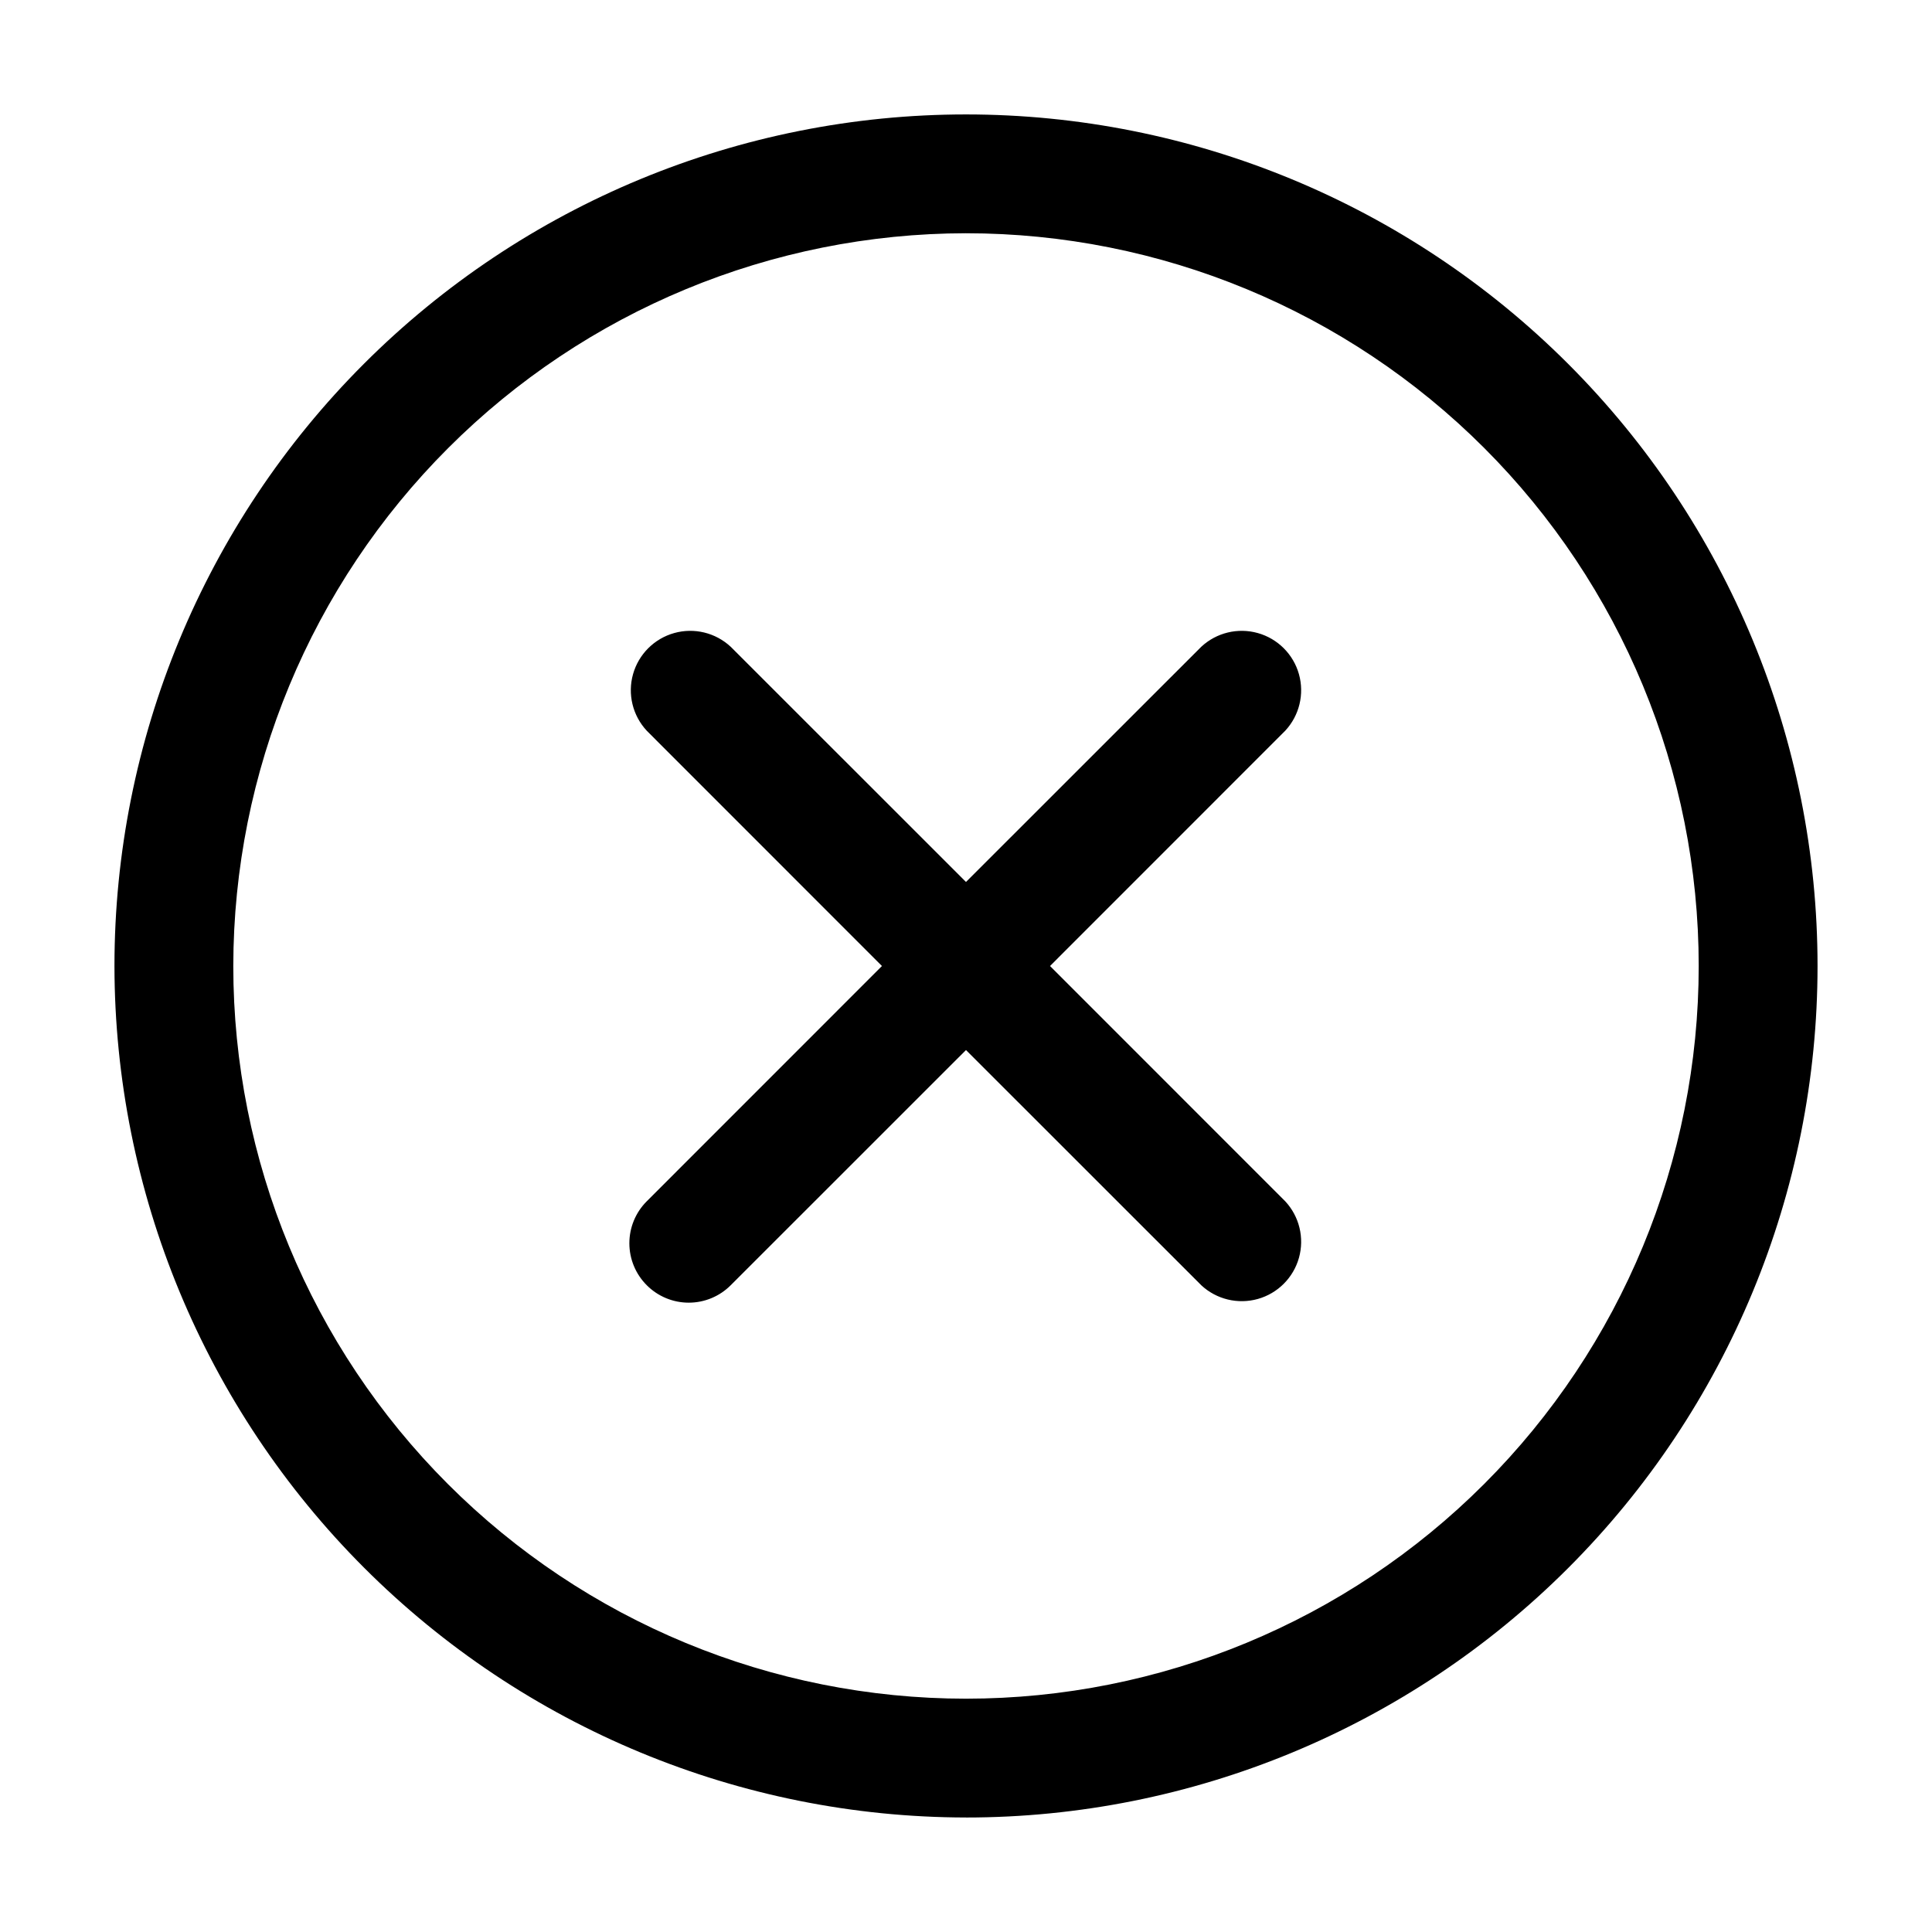
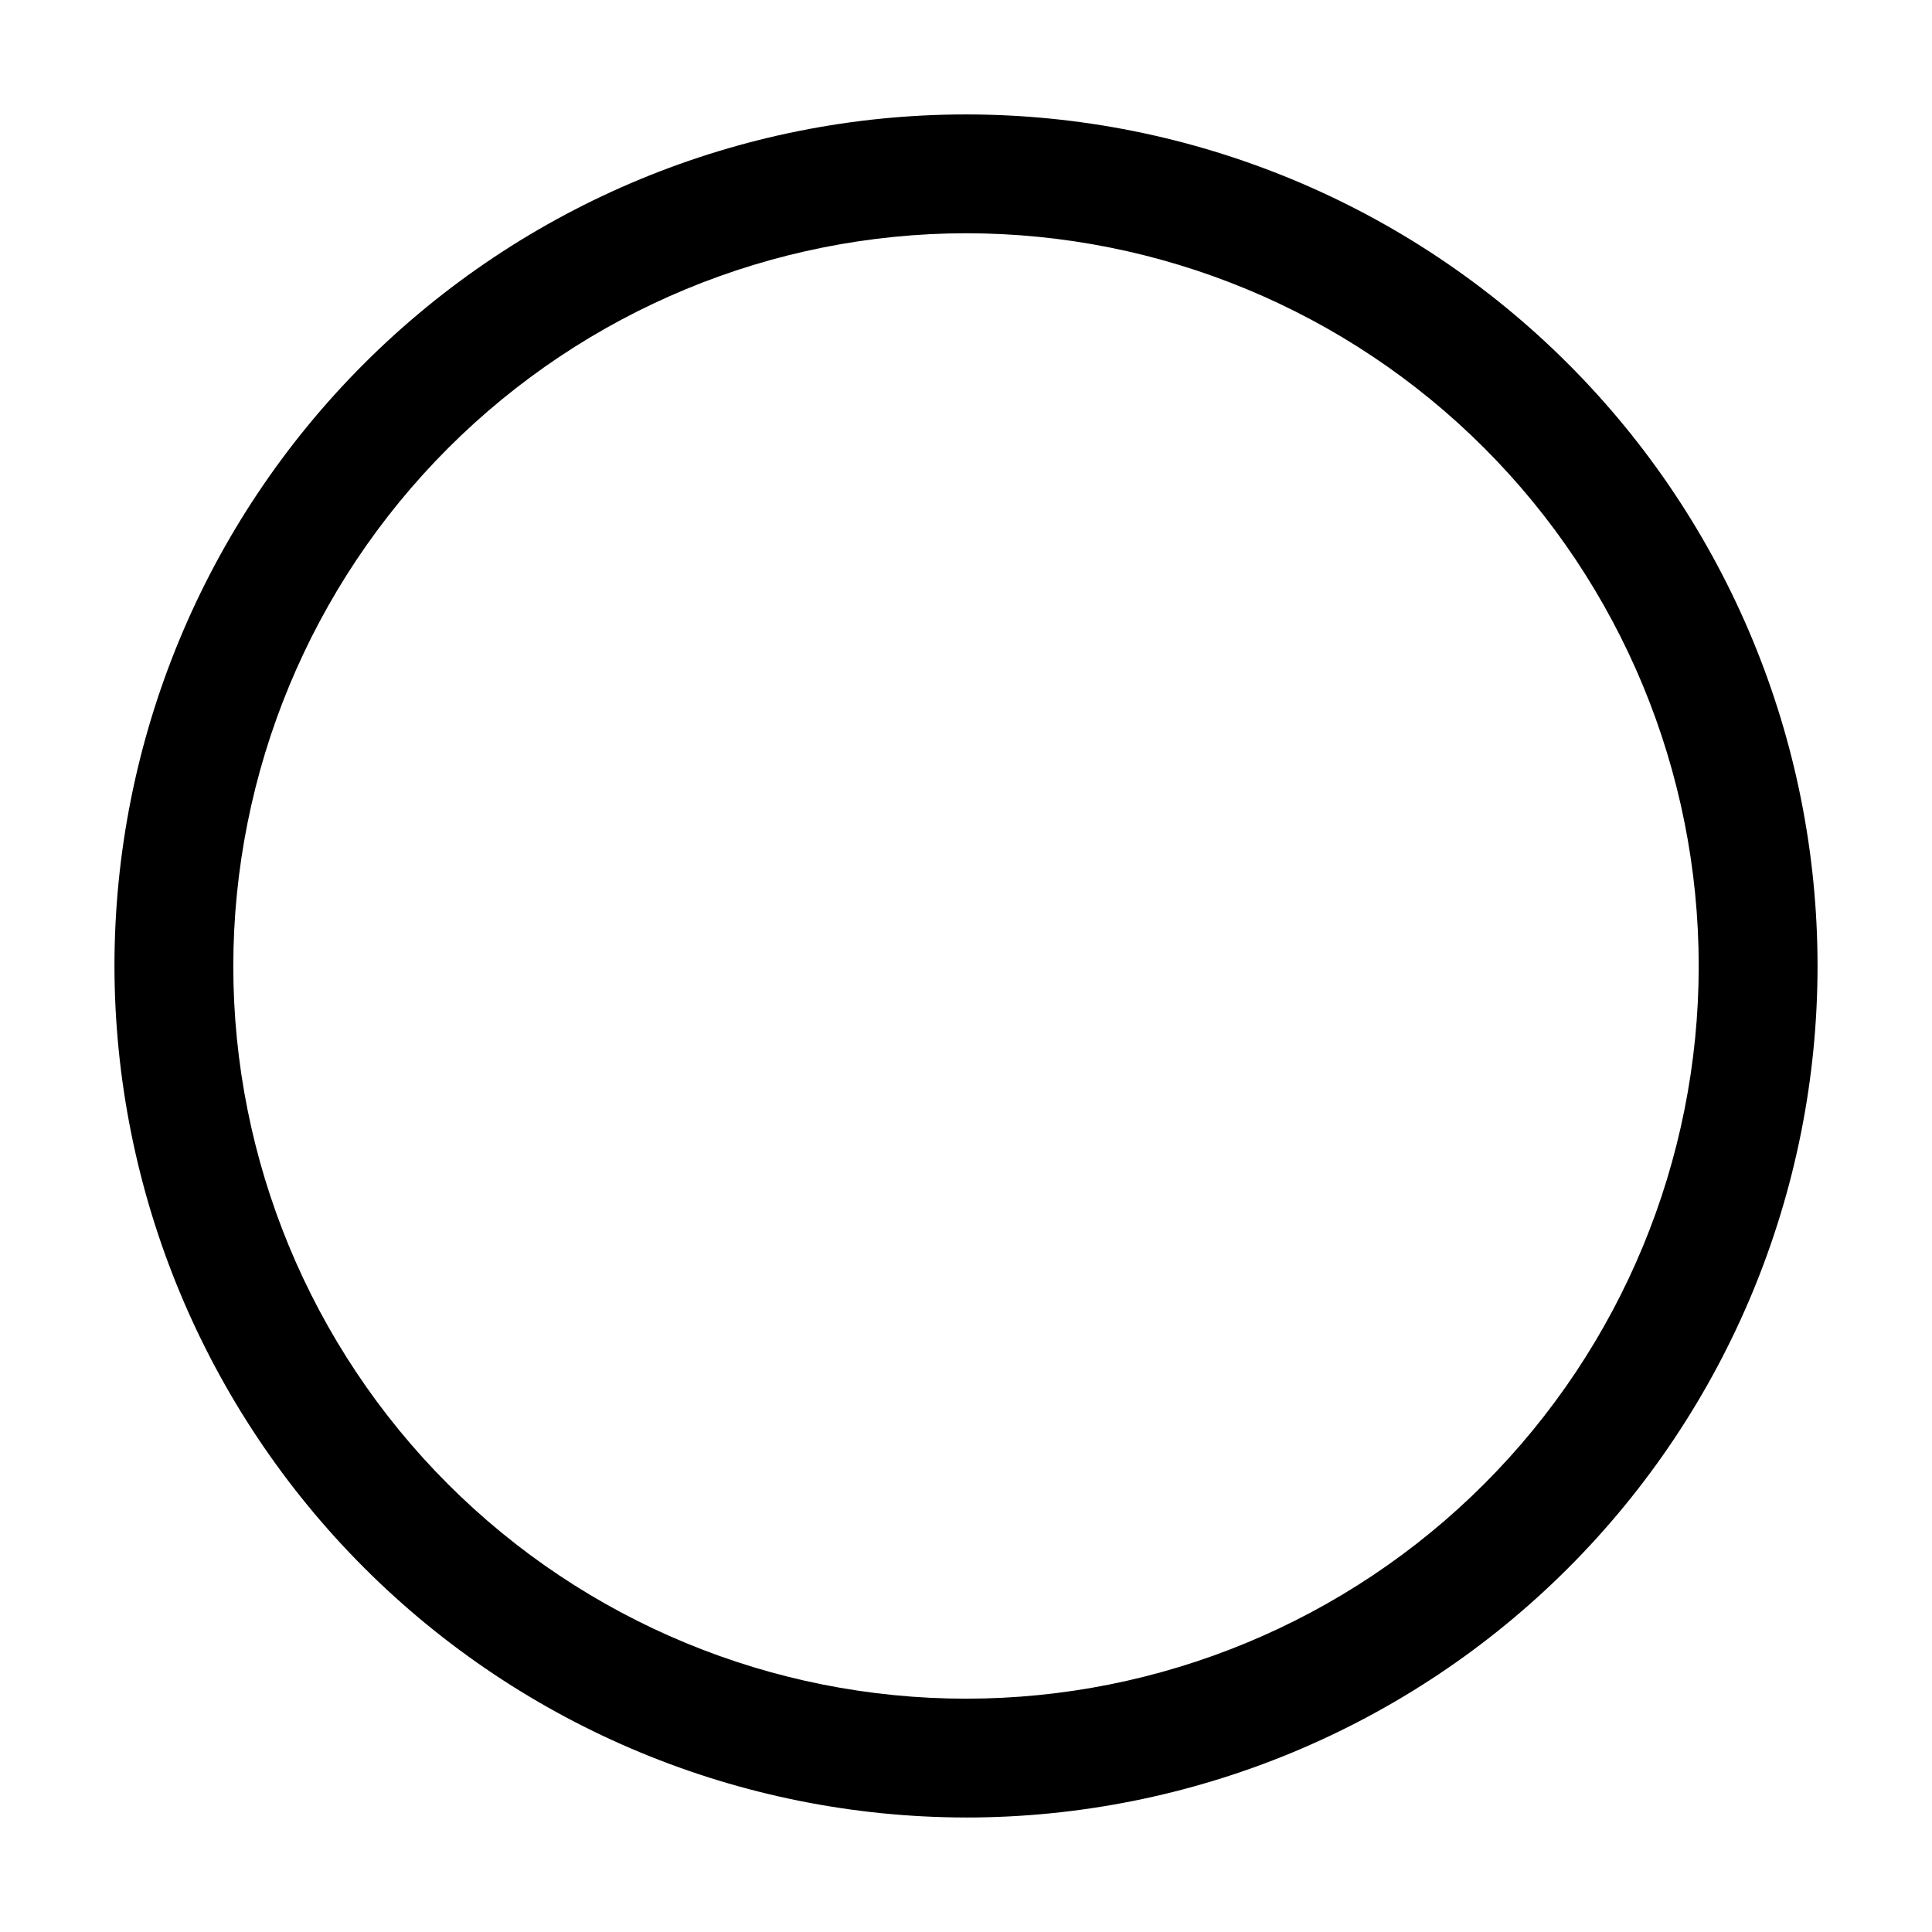
<svg xmlns="http://www.w3.org/2000/svg" fill="#000000" width="800px" height="800px" version="1.1" viewBox="144 144 512 512">
  <g>
    <path d="m400 625.66c59.848 0 117.25-23.777 159.57-66.098 42.32-42.32 66.098-99.719 66.098-159.57 0-59.852-23.777-117.25-66.098-159.57-42.32-42.32-99.719-66.098-159.57-66.098-59.852 0-117.25 23.777-159.57 66.098-42.32 42.32-66.098 99.719-66.098 159.57 0.07 59.828 23.863 117.19 66.172 159.49 42.305 42.309 99.664 66.105 159.5 66.172zm0-419.84v-0.004c51.496 0 100.89 20.461 137.3 56.875 36.418 36.414 56.875 85.805 56.875 137.3 0 51.496-20.457 100.89-56.875 137.3-36.414 36.418-85.805 56.875-137.3 56.875-51.5 0-100.89-20.457-137.3-56.875-36.414-36.414-56.875-85.805-56.875-137.3 0.059-51.484 20.531-100.84 56.938-137.24 36.402-36.406 85.758-56.879 137.24-56.938z" />
-     <path d="m315.4 484.6c2.945 2.957 6.949 4.621 11.125 4.621 4.176 0 8.18-1.664 11.125-4.621l62.348-62.328 62.348 62.324-0.004 0.004c4.019 3.742 9.699 5.121 14.988 3.641 5.289-1.484 9.422-5.617 10.906-10.906 1.48-5.289 0.102-10.969-3.641-14.988l-62.328-62.344 62.328-62.348c3.742-4.019 5.121-9.699 3.641-14.988-1.484-5.285-5.617-9.418-10.906-10.902-5.289-1.484-10.969-0.105-14.988 3.641l-62.344 62.324-62.348-62.324c-4.019-3.746-9.699-5.125-14.988-3.641-5.285 1.484-9.418 5.617-10.902 10.902-1.484 5.289-0.105 10.969 3.641 14.988l62.324 62.348-62.324 62.344c-2.957 2.949-4.613 6.953-4.613 11.129 0 4.172 1.656 8.176 4.613 11.125z" />
  </g>
</svg>